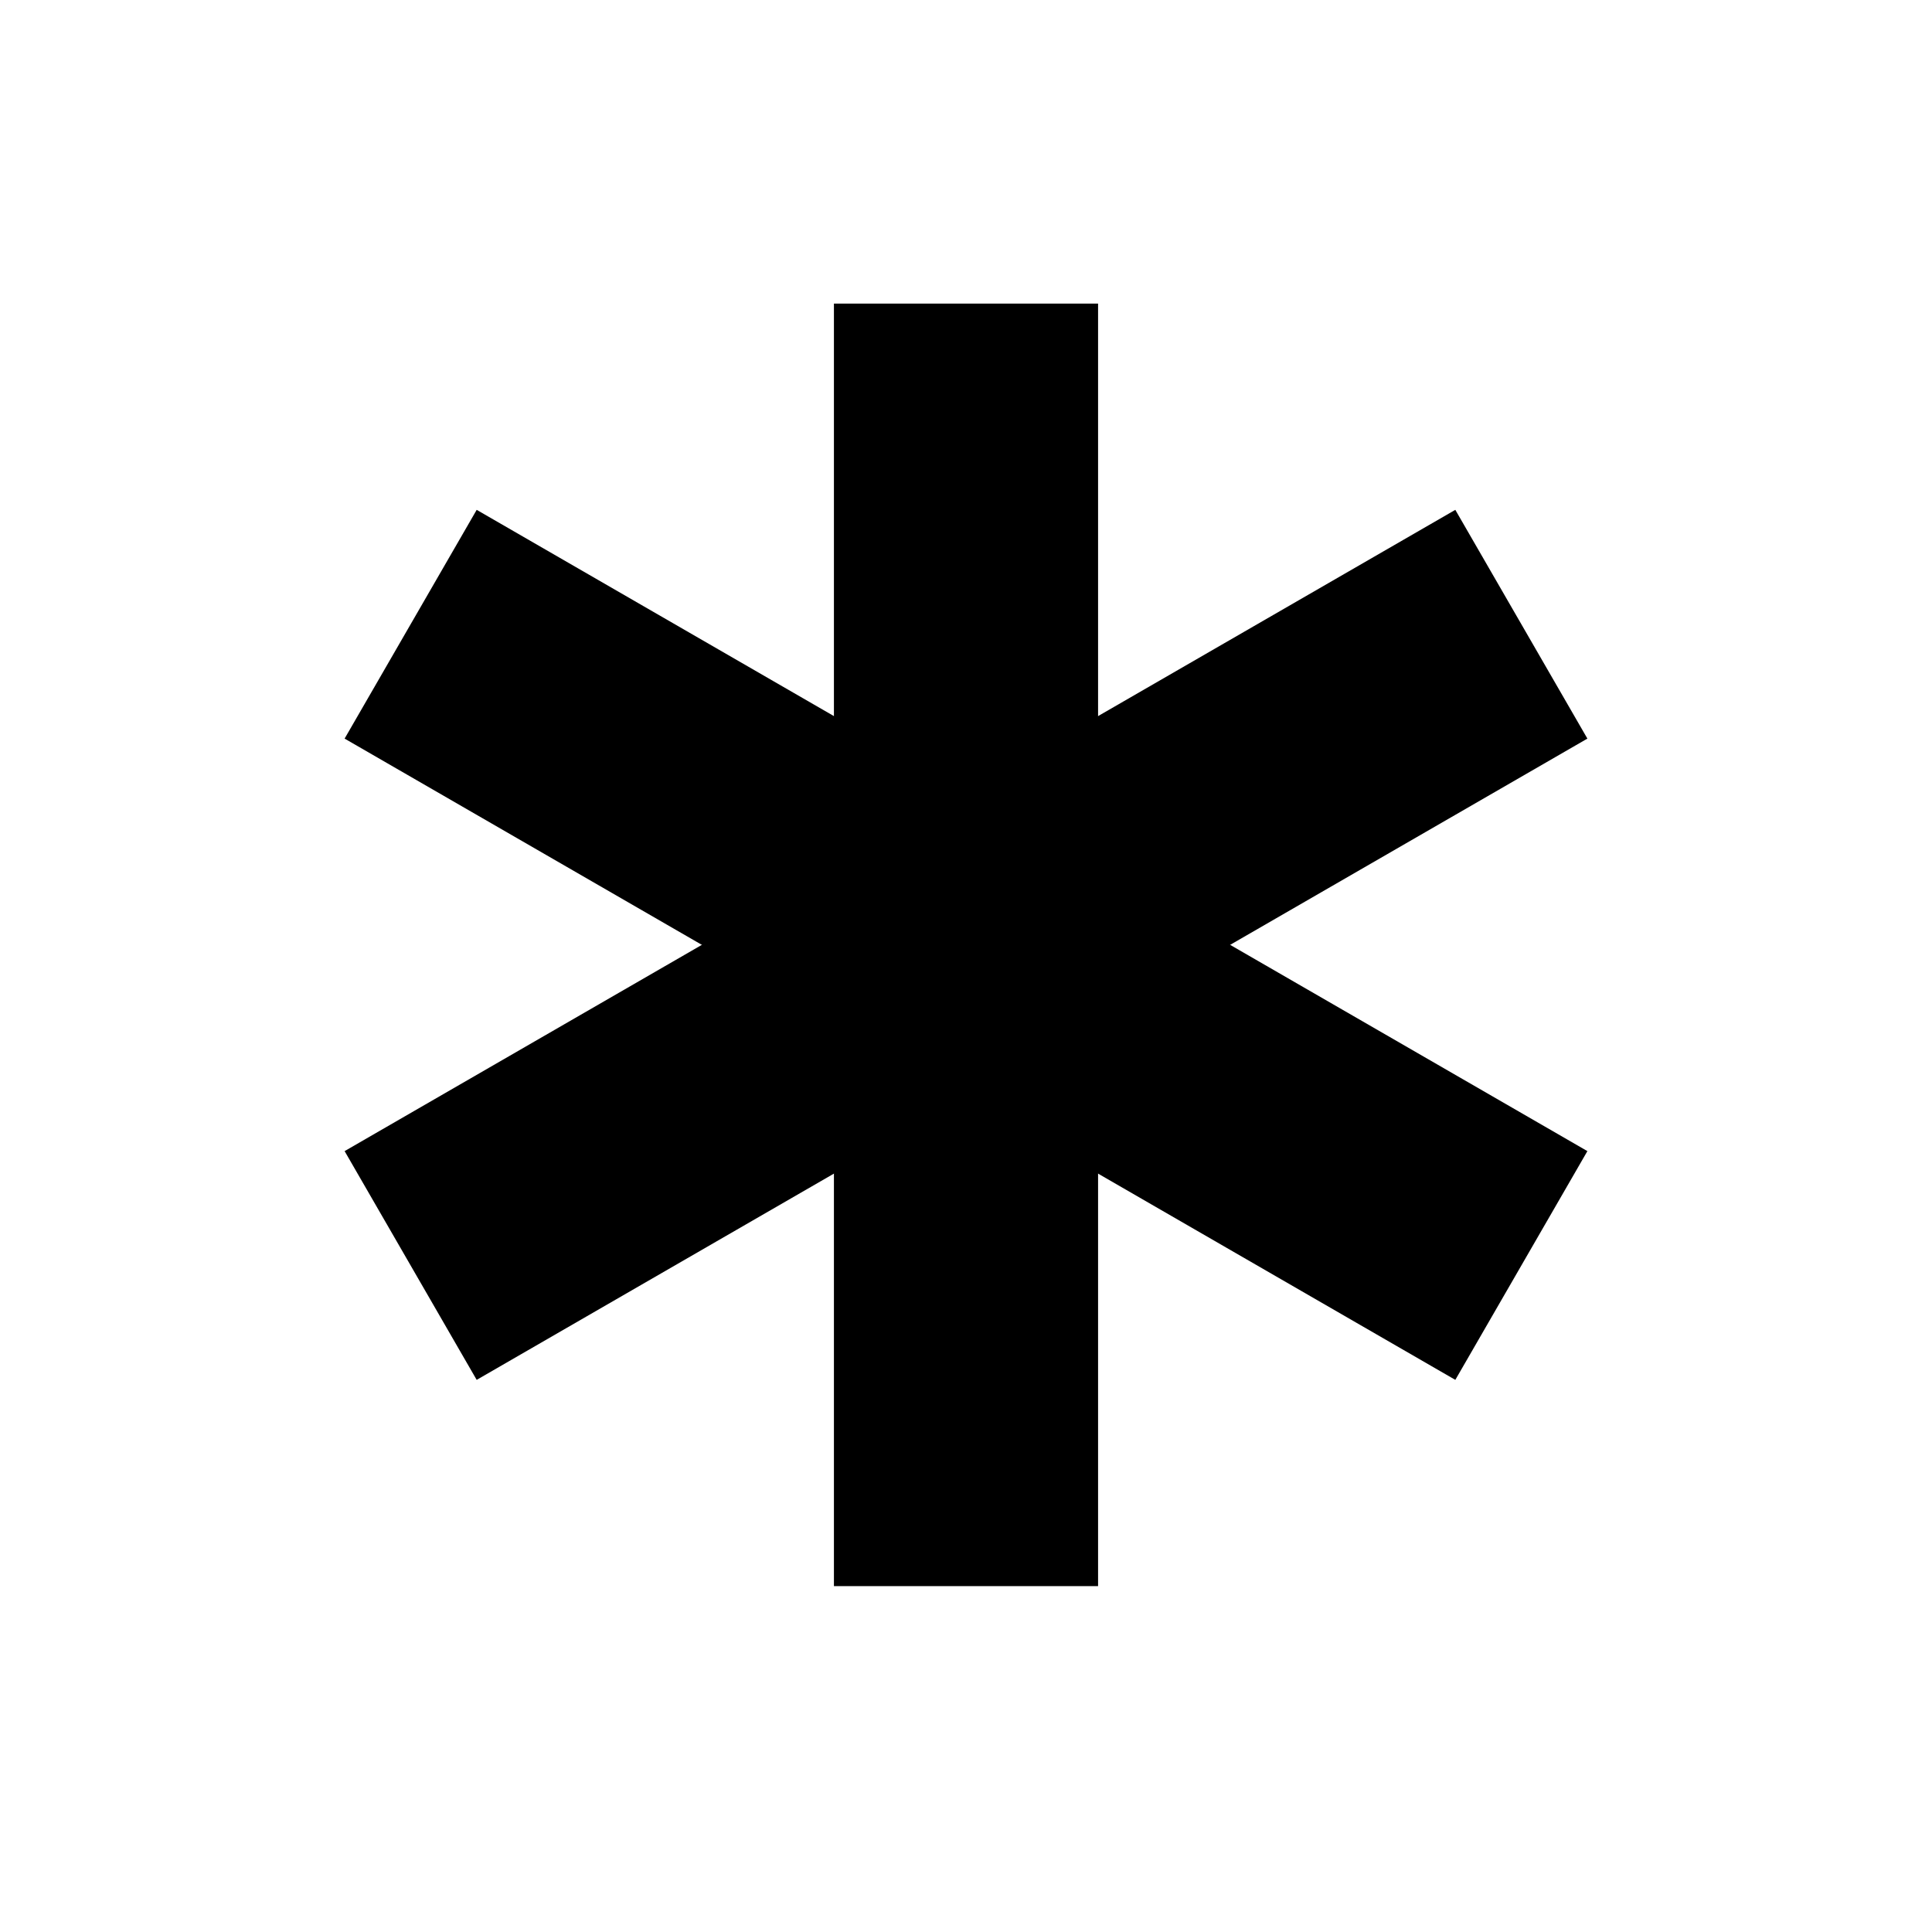
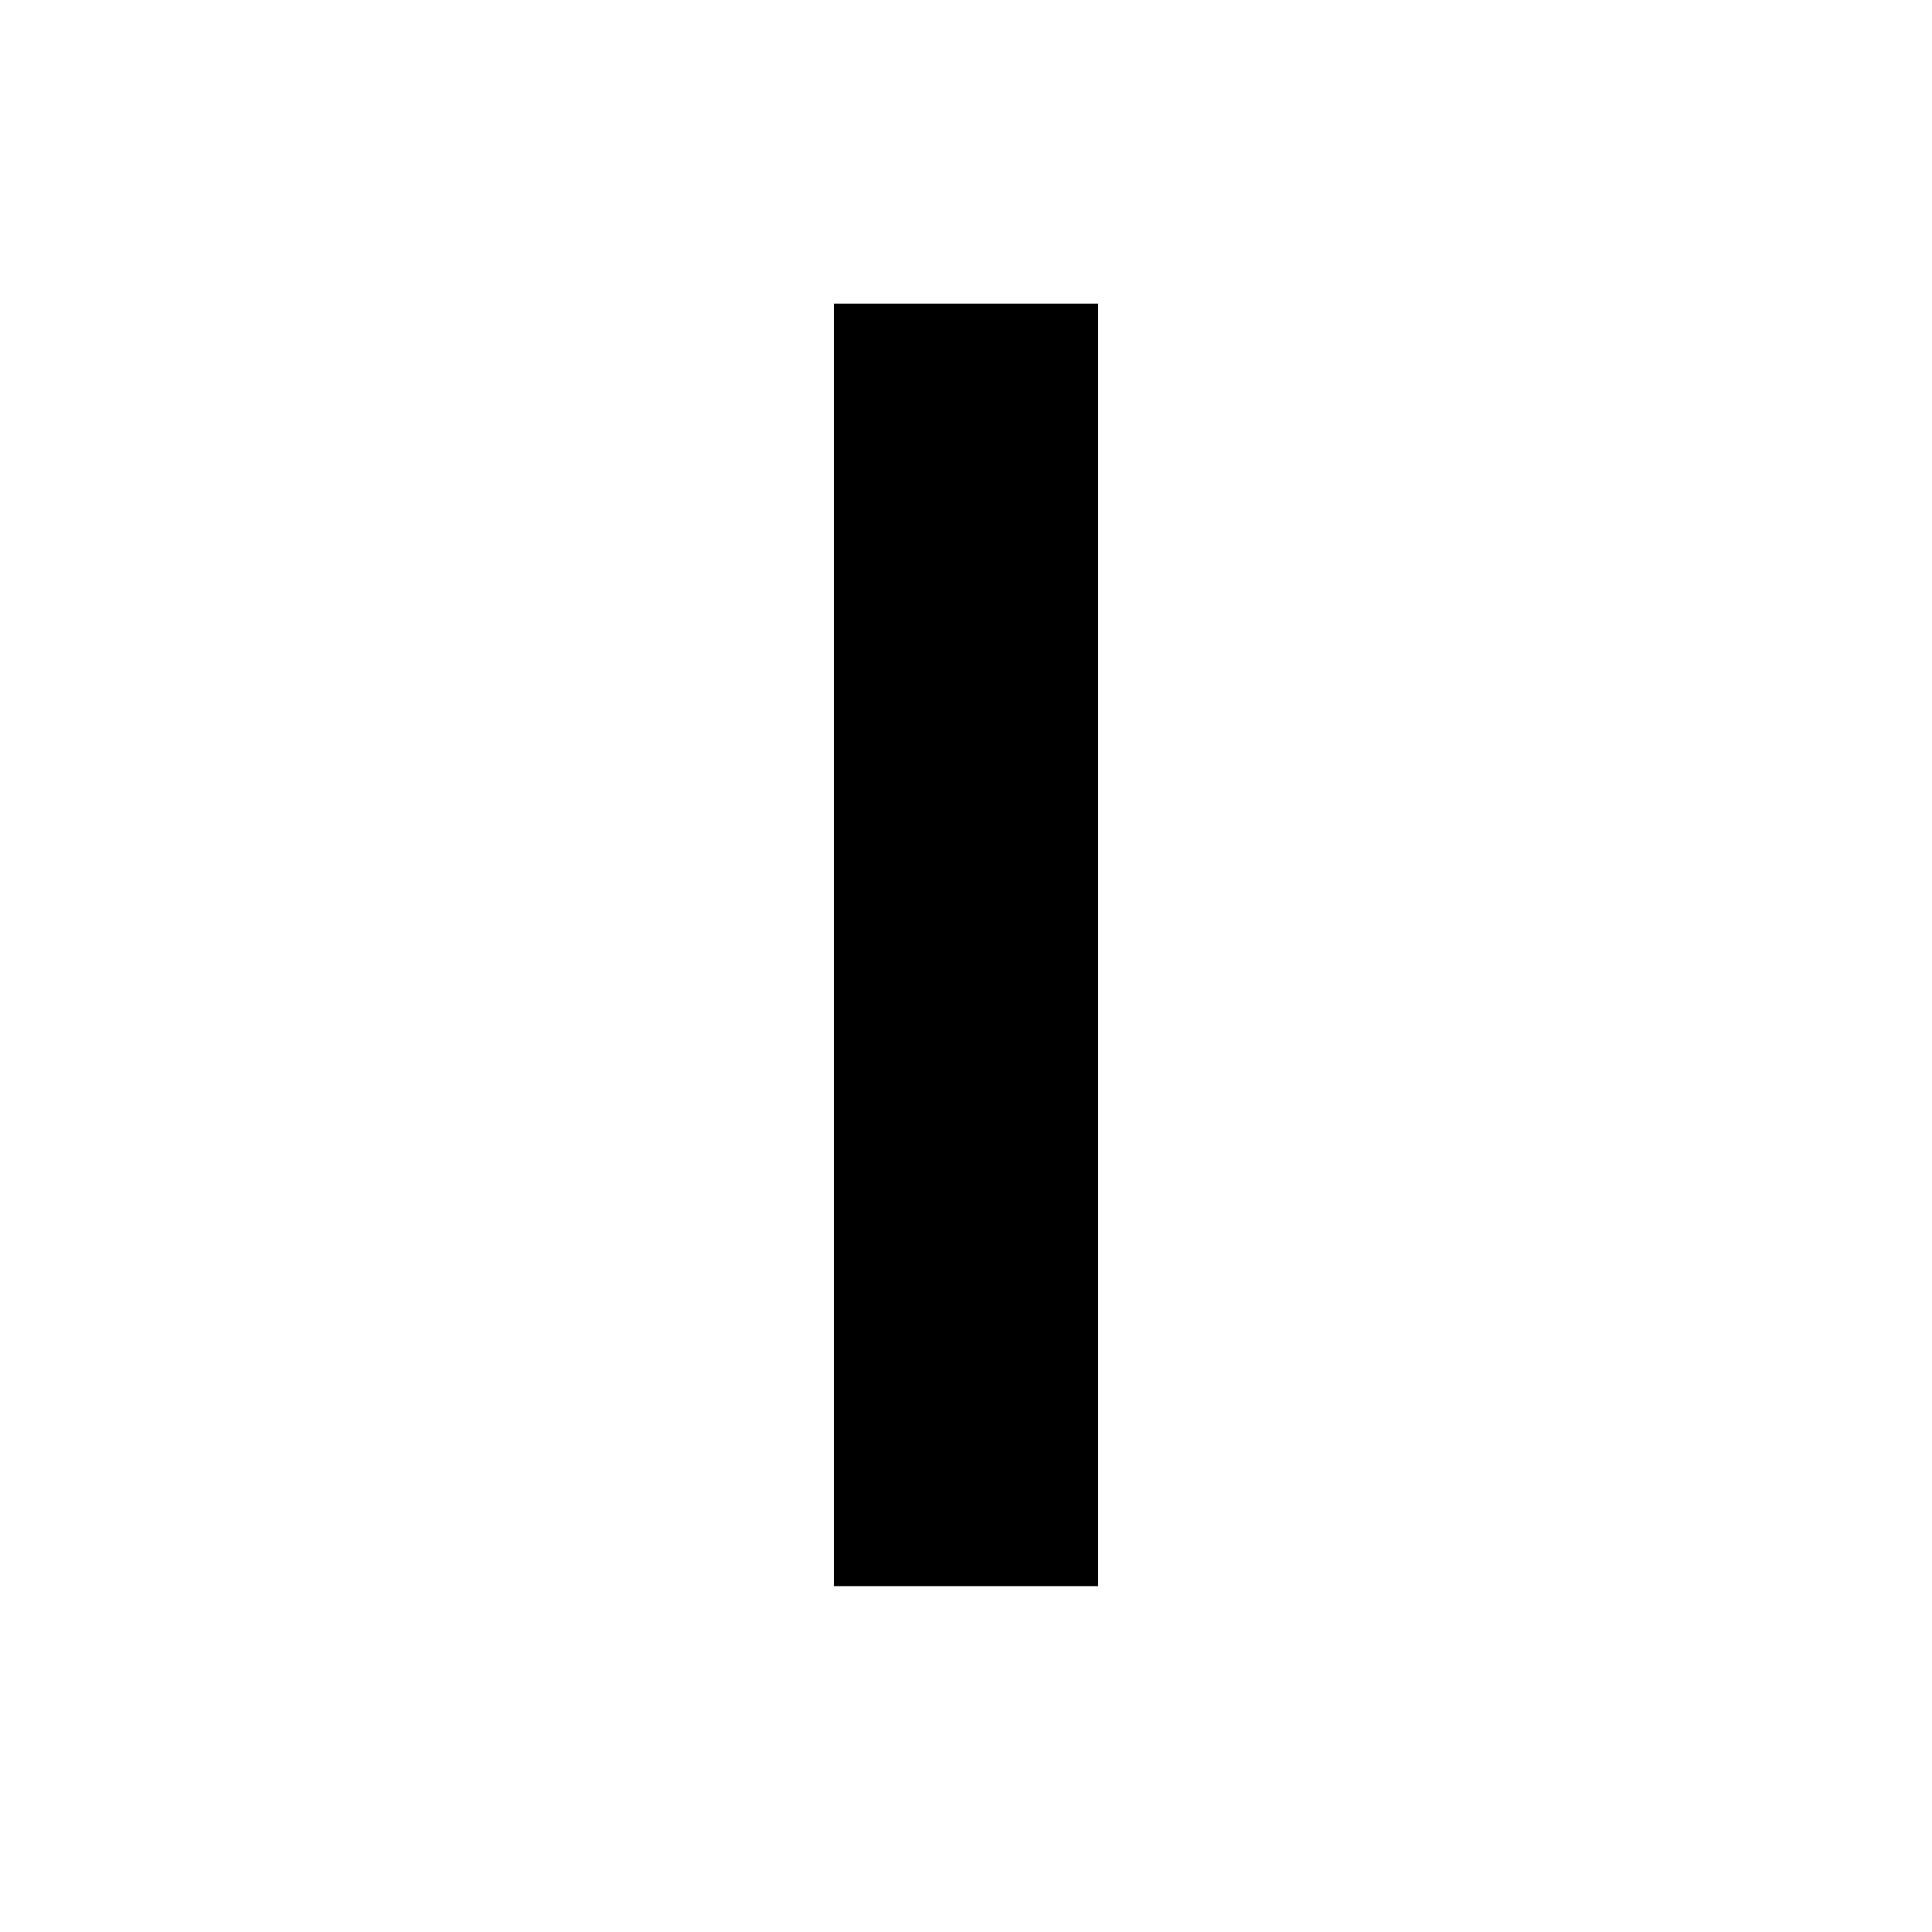
<svg xmlns="http://www.w3.org/2000/svg" id="Layer_1" enable-background="new 0 0 512 512" height="512" viewBox="0 0 512 512" width="512">
  <g fill="none" stroke="#000" stroke-miterlimit="10" stroke-width="70">
    <path d="m256 80.455v339.884" />
-     <path d="m403.175 335.368-294.349-169.942" />
-     <path d="m108.825 335.368 294.349-169.942" />
  </g>
</svg>